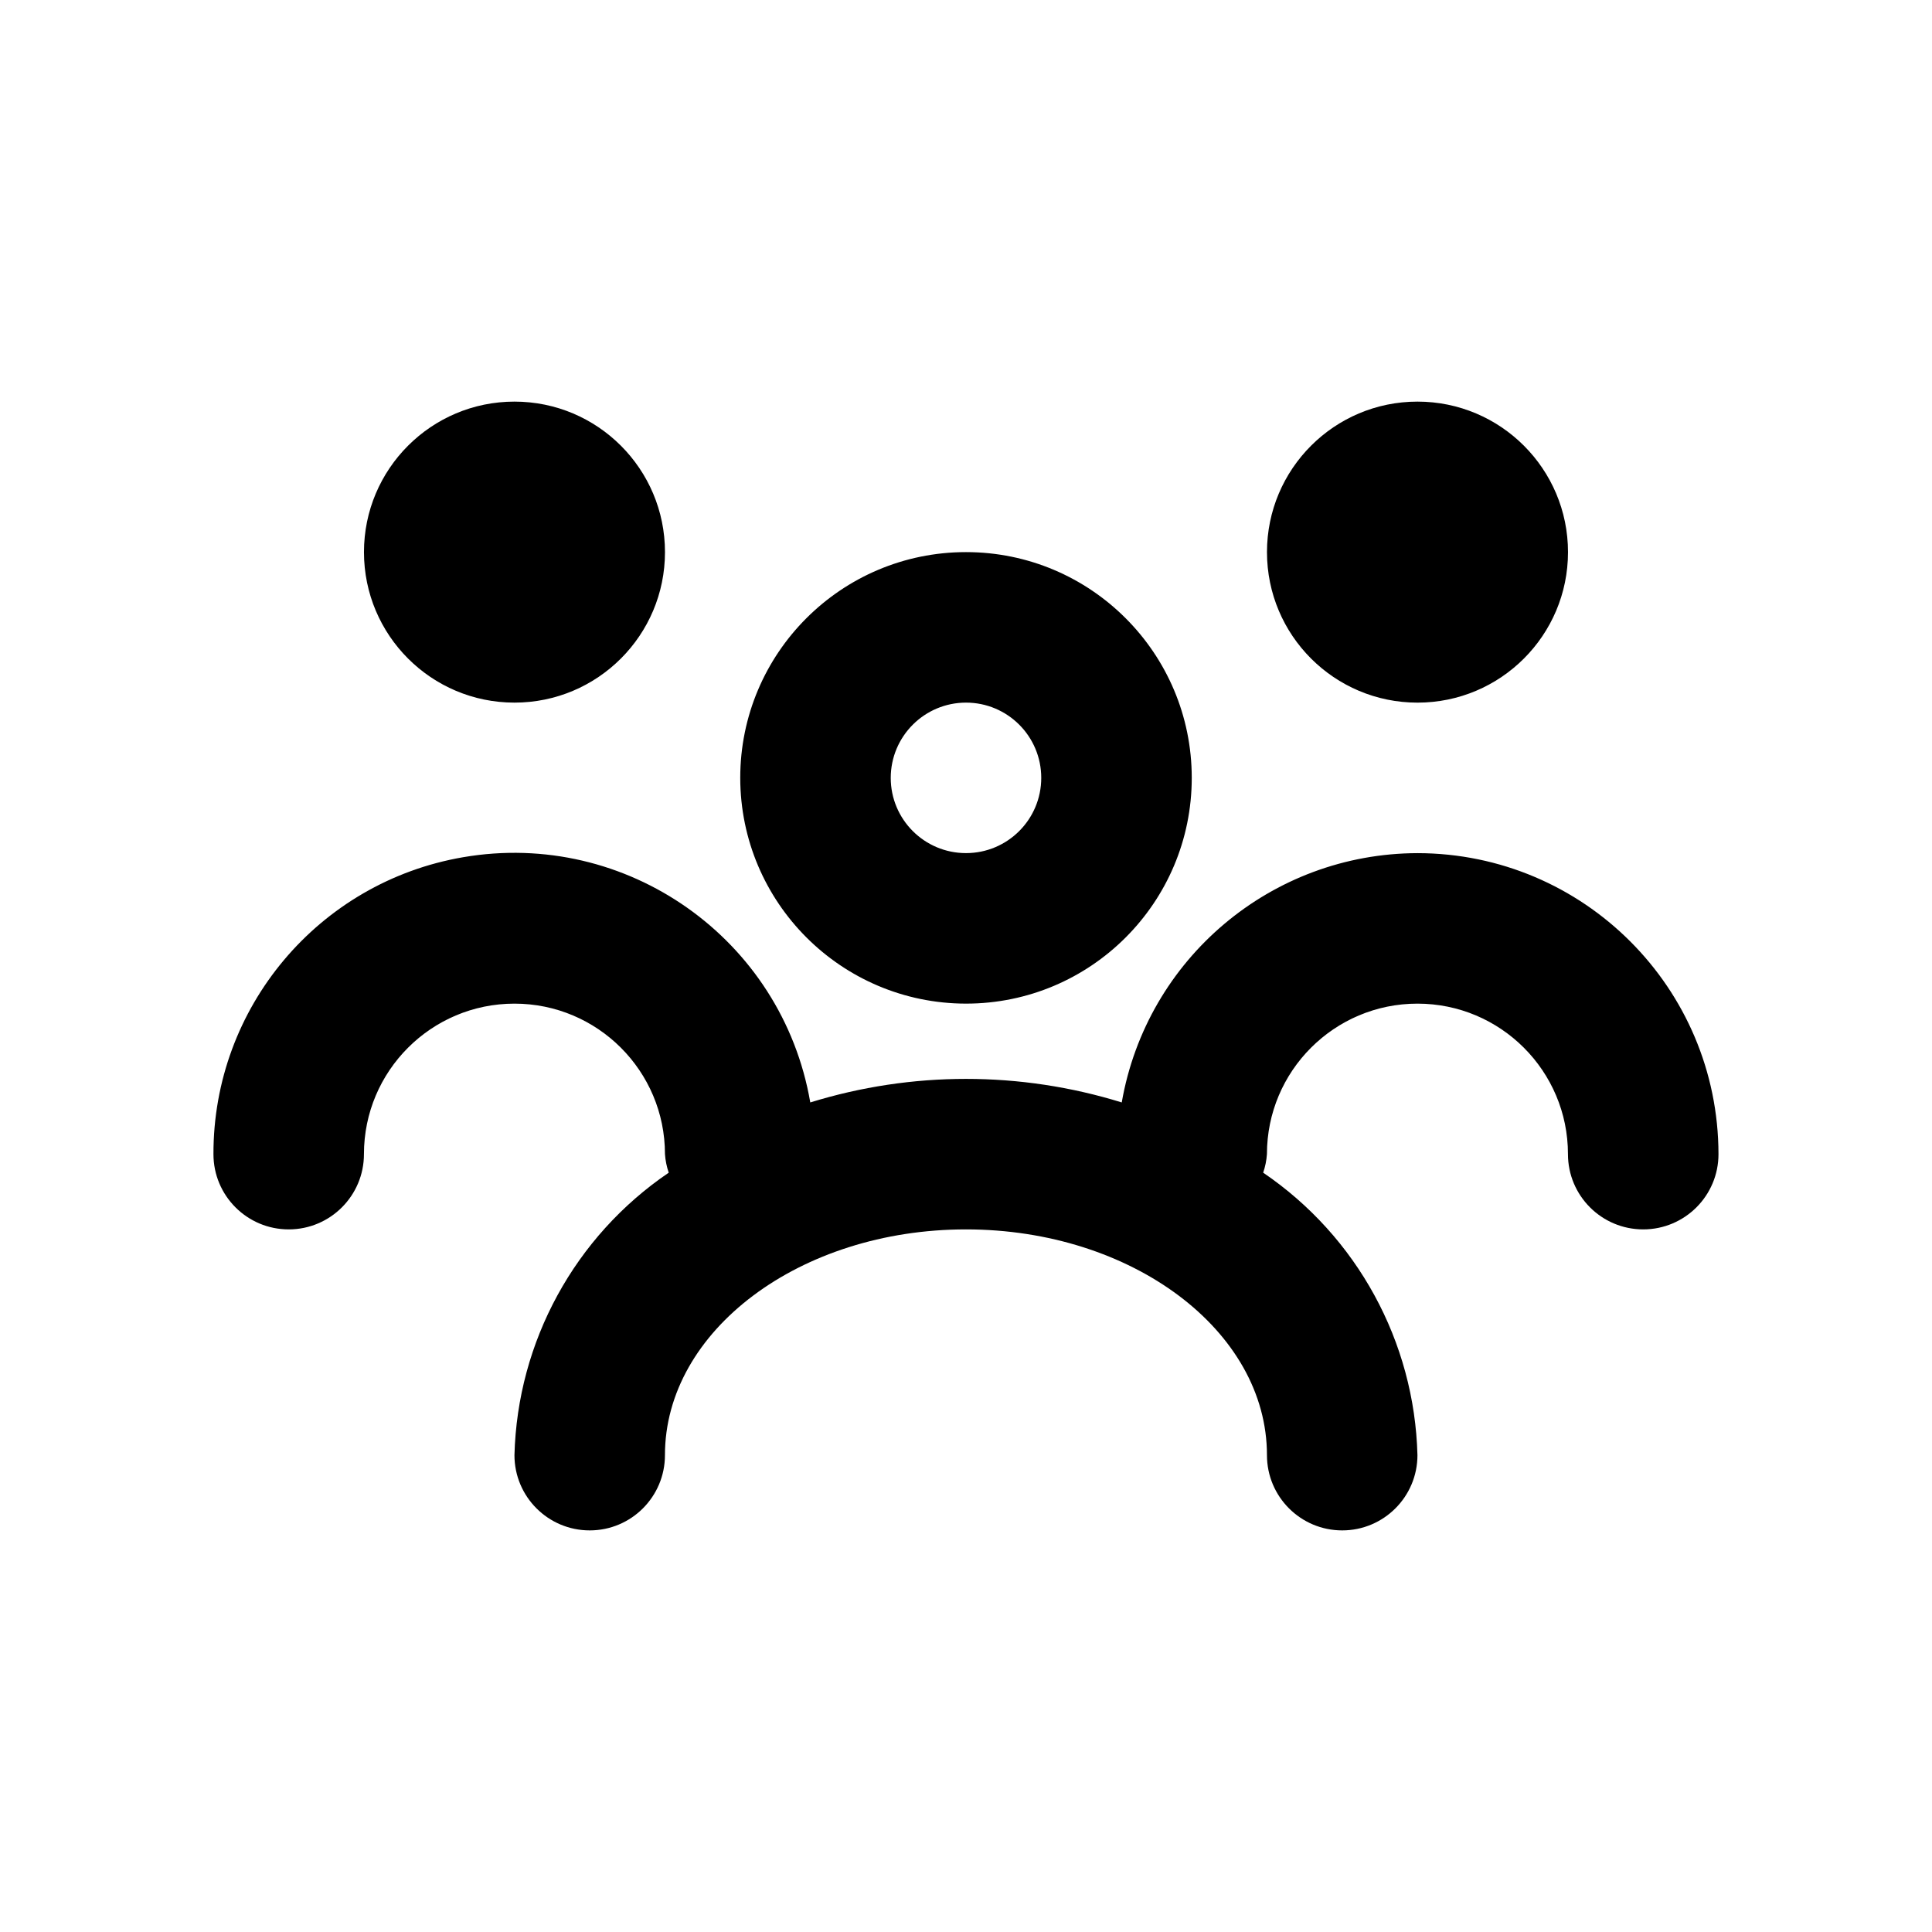
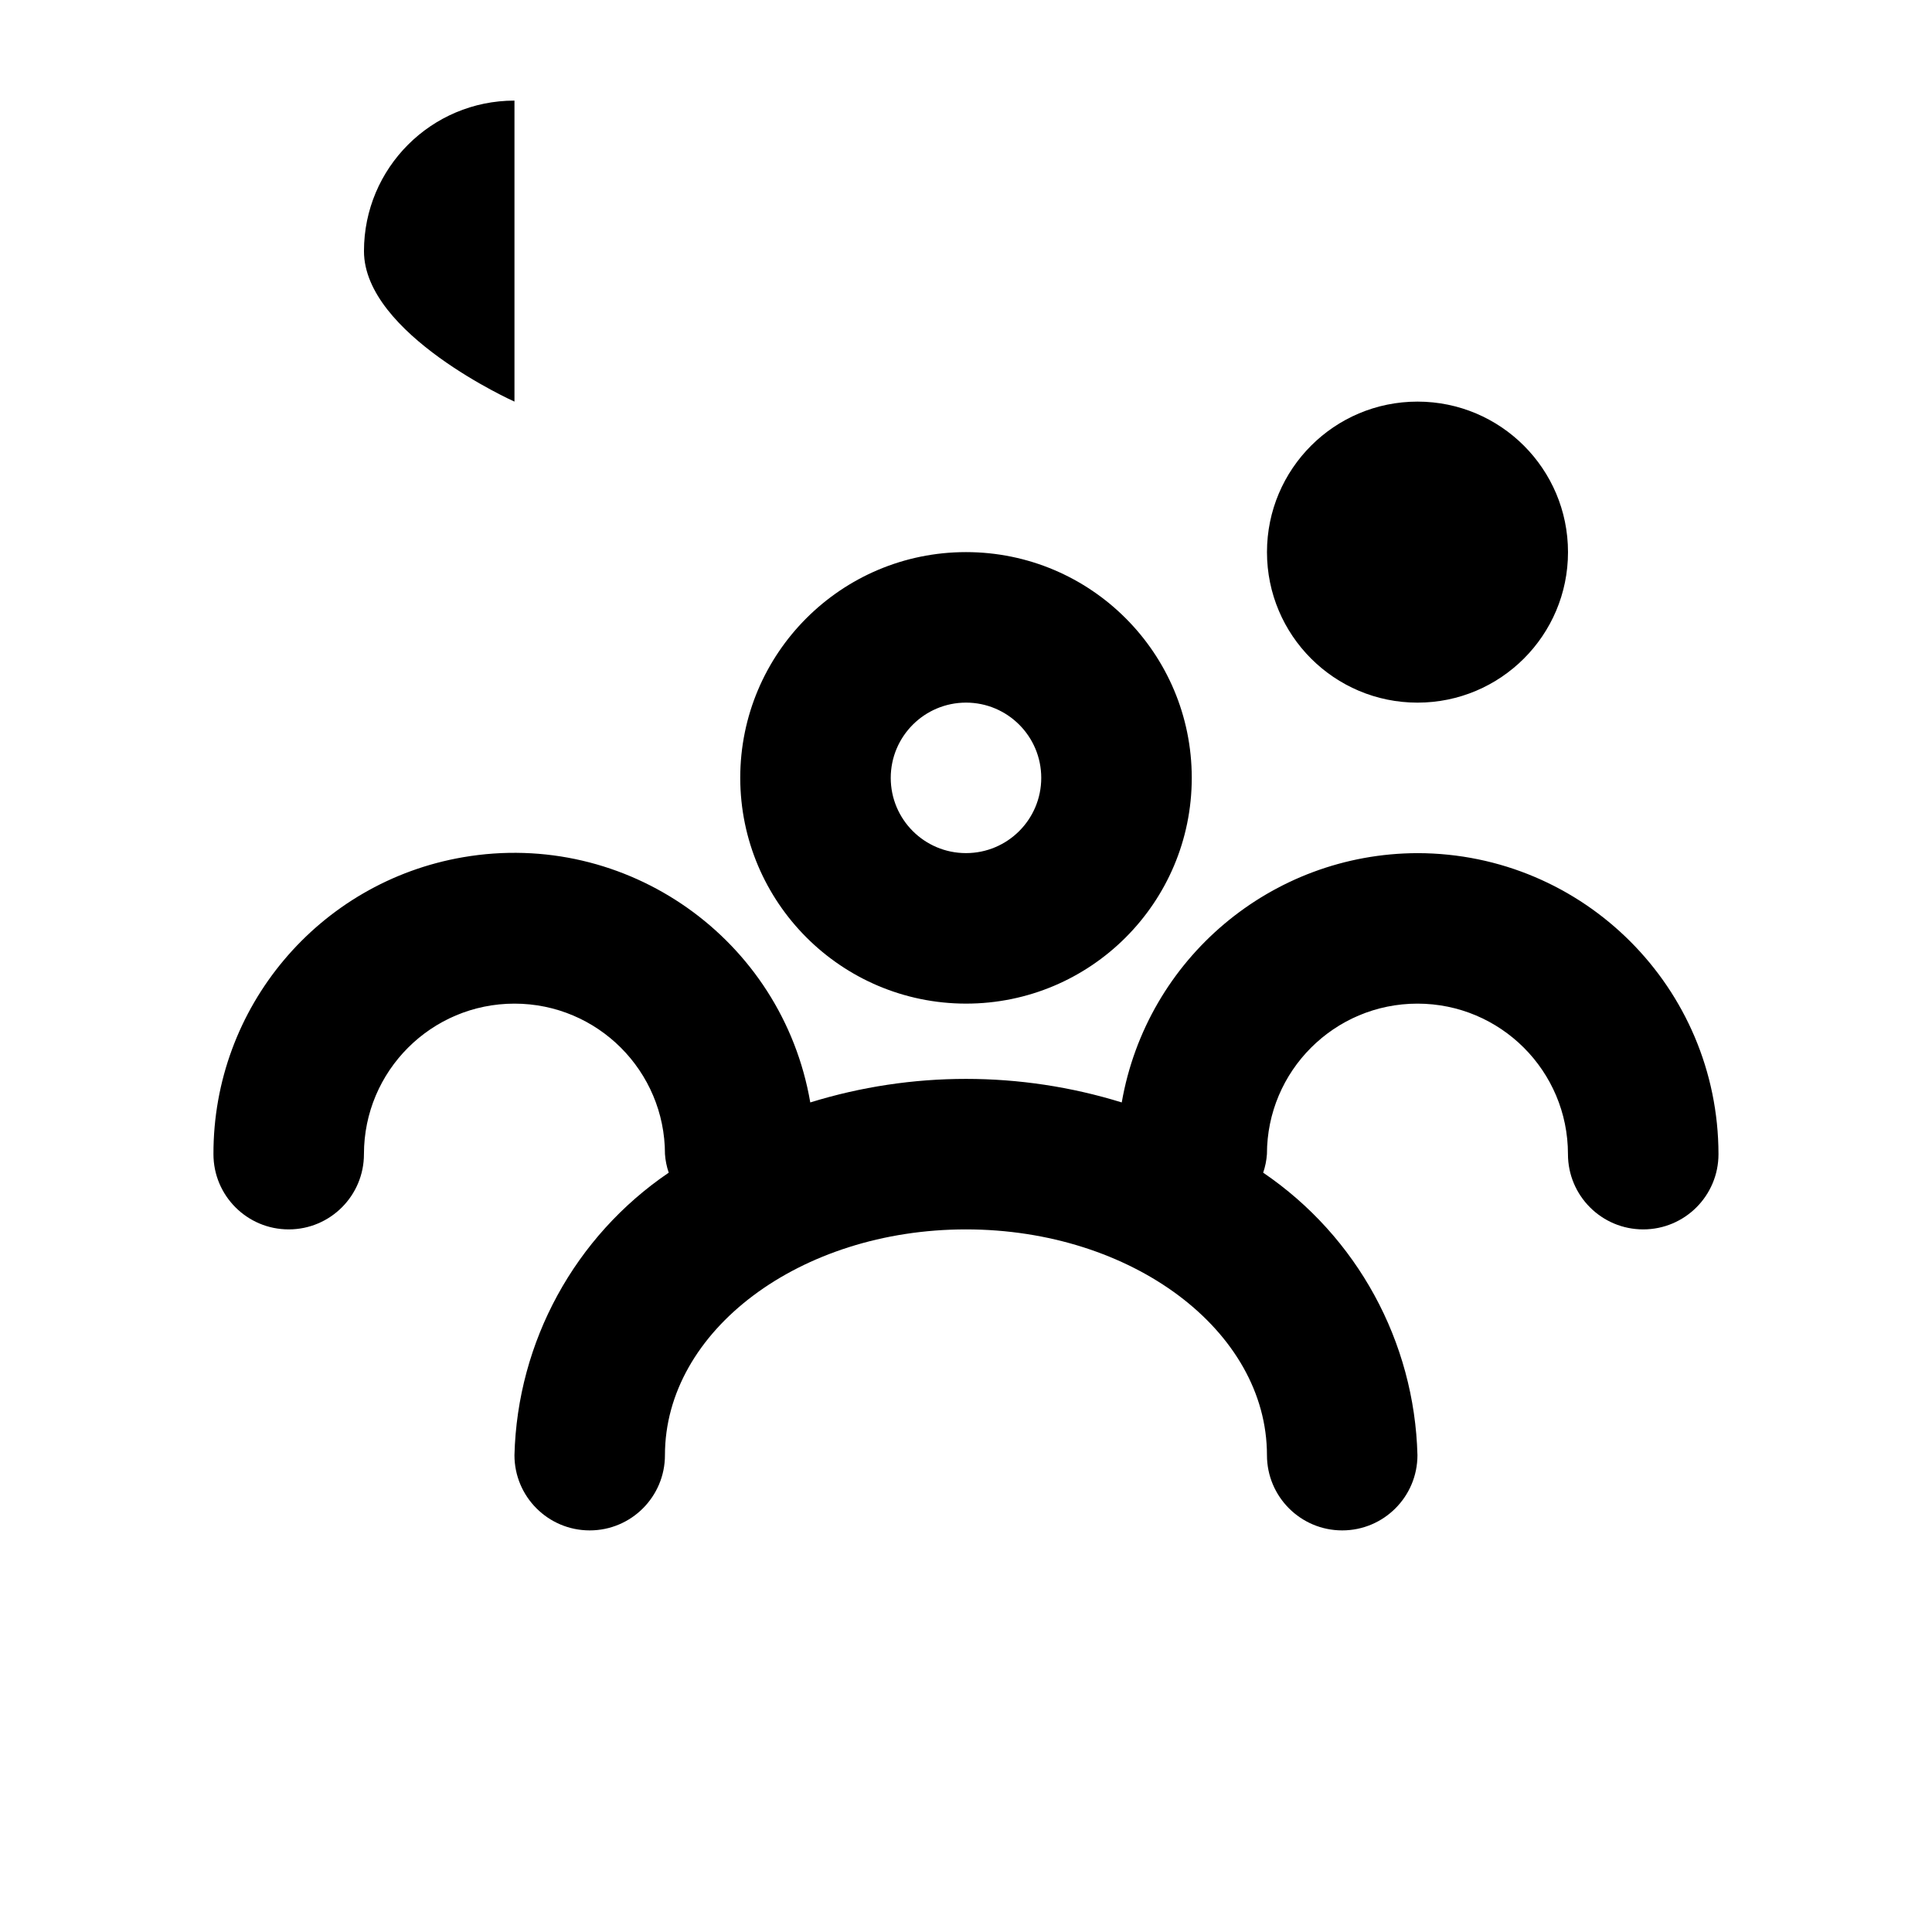
<svg xmlns="http://www.w3.org/2000/svg" fill="#000000" width="800px" height="800px" version="1.1" viewBox="144 144 512 512">
-   <path d="m400 409.97c33.043 0 59.828-26.785 59.828-59.828s-26.785-59.828-59.828-59.828c-33.043 0.004-59.828 26.789-59.828 59.828 0.035 33.027 26.801 59.793 59.828 59.828zm0-79.77c11.016 0 19.941 8.93 19.941 19.941 0 11.016-8.93 19.941-19.941 19.941-11.016 0.004-19.945-8.926-19.945-19.941 0.012-11.008 8.934-19.93 19.945-19.941zm119.65-79.77c22.027 0 39.887 17.855 39.887 39.887 0 22.027-17.855 39.887-39.887 39.887-22.027 0-39.887-17.855-39.887-39.887 0.004-22.027 17.859-39.887 39.887-39.887zm0 119.66c-38.695 0.09-71.738 27.945-78.375 66.066-26.887-8.32-55.656-8.32-82.543 0-7.469-43.355-48.672-72.449-92.027-64.98-38.281 6.594-66.223 39.836-66.137 78.684 0 11.016 8.93 19.941 19.941 19.941 11.016 0 19.941-8.93 19.941-19.941 0-22.027 17.855-39.887 39.887-39.887 22.027 0 39.887 17.855 39.887 39.887 0.117 1.672 0.453 3.324 0.996 4.91-24.891 16.91-40.109 44.777-40.883 74.859 0 11.016 8.93 19.941 19.941 19.941 11.016 0 19.941-8.93 19.941-19.941 0-32.992 35.785-59.828 79.77-59.828 43.984 0 79.77 26.836 79.77 59.828 0 11.016 8.93 19.941 19.941 19.941 11.016 0 19.941-8.93 19.941-19.941-0.773-30.082-15.992-57.949-40.883-74.859 0.543-1.586 0.879-3.238 0.996-4.91 0-22.027 17.855-39.887 39.887-39.887 22.027 0 39.887 17.855 39.887 39.887 0 11.016 8.93 19.941 19.941 19.941 11.023 0 19.949-8.93 19.949-19.941-0.047-44.039-35.73-79.723-79.77-79.77zm-239.31-119.66c22.027 0 39.887 17.855 39.887 39.887 0 22.027-17.859 39.883-39.887 39.883s-39.883-17.855-39.883-39.883 17.855-39.887 39.883-39.887z" />
+   <path d="m400 409.97c33.043 0 59.828-26.785 59.828-59.828s-26.785-59.828-59.828-59.828c-33.043 0.004-59.828 26.789-59.828 59.828 0.035 33.027 26.801 59.793 59.828 59.828zm0-79.77c11.016 0 19.941 8.93 19.941 19.941 0 11.016-8.93 19.941-19.941 19.941-11.016 0.004-19.945-8.926-19.945-19.941 0.012-11.008 8.934-19.93 19.945-19.941zm119.65-79.77c22.027 0 39.887 17.855 39.887 39.887 0 22.027-17.855 39.887-39.887 39.887-22.027 0-39.887-17.855-39.887-39.887 0.004-22.027 17.859-39.887 39.887-39.887zm0 119.66c-38.695 0.09-71.738 27.945-78.375 66.066-26.887-8.32-55.656-8.32-82.543 0-7.469-43.355-48.672-72.449-92.027-64.98-38.281 6.594-66.223 39.836-66.137 78.684 0 11.016 8.93 19.941 19.941 19.941 11.016 0 19.941-8.93 19.941-19.941 0-22.027 17.855-39.887 39.887-39.887 22.027 0 39.887 17.855 39.887 39.887 0.117 1.672 0.453 3.324 0.996 4.91-24.891 16.91-40.109 44.777-40.883 74.859 0 11.016 8.93 19.941 19.941 19.941 11.016 0 19.941-8.93 19.941-19.941 0-32.992 35.785-59.828 79.77-59.828 43.984 0 79.77 26.836 79.77 59.828 0 11.016 8.93 19.941 19.941 19.941 11.016 0 19.941-8.93 19.941-19.941-0.773-30.082-15.992-57.949-40.883-74.859 0.543-1.586 0.879-3.238 0.996-4.91 0-22.027 17.855-39.887 39.887-39.887 22.027 0 39.887 17.855 39.887 39.887 0 11.016 8.93 19.941 19.941 19.941 11.023 0 19.949-8.93 19.949-19.941-0.047-44.039-35.73-79.723-79.77-79.77zm-239.31-119.66s-39.883-17.855-39.883-39.883 17.855-39.887 39.883-39.887z" />
</svg>